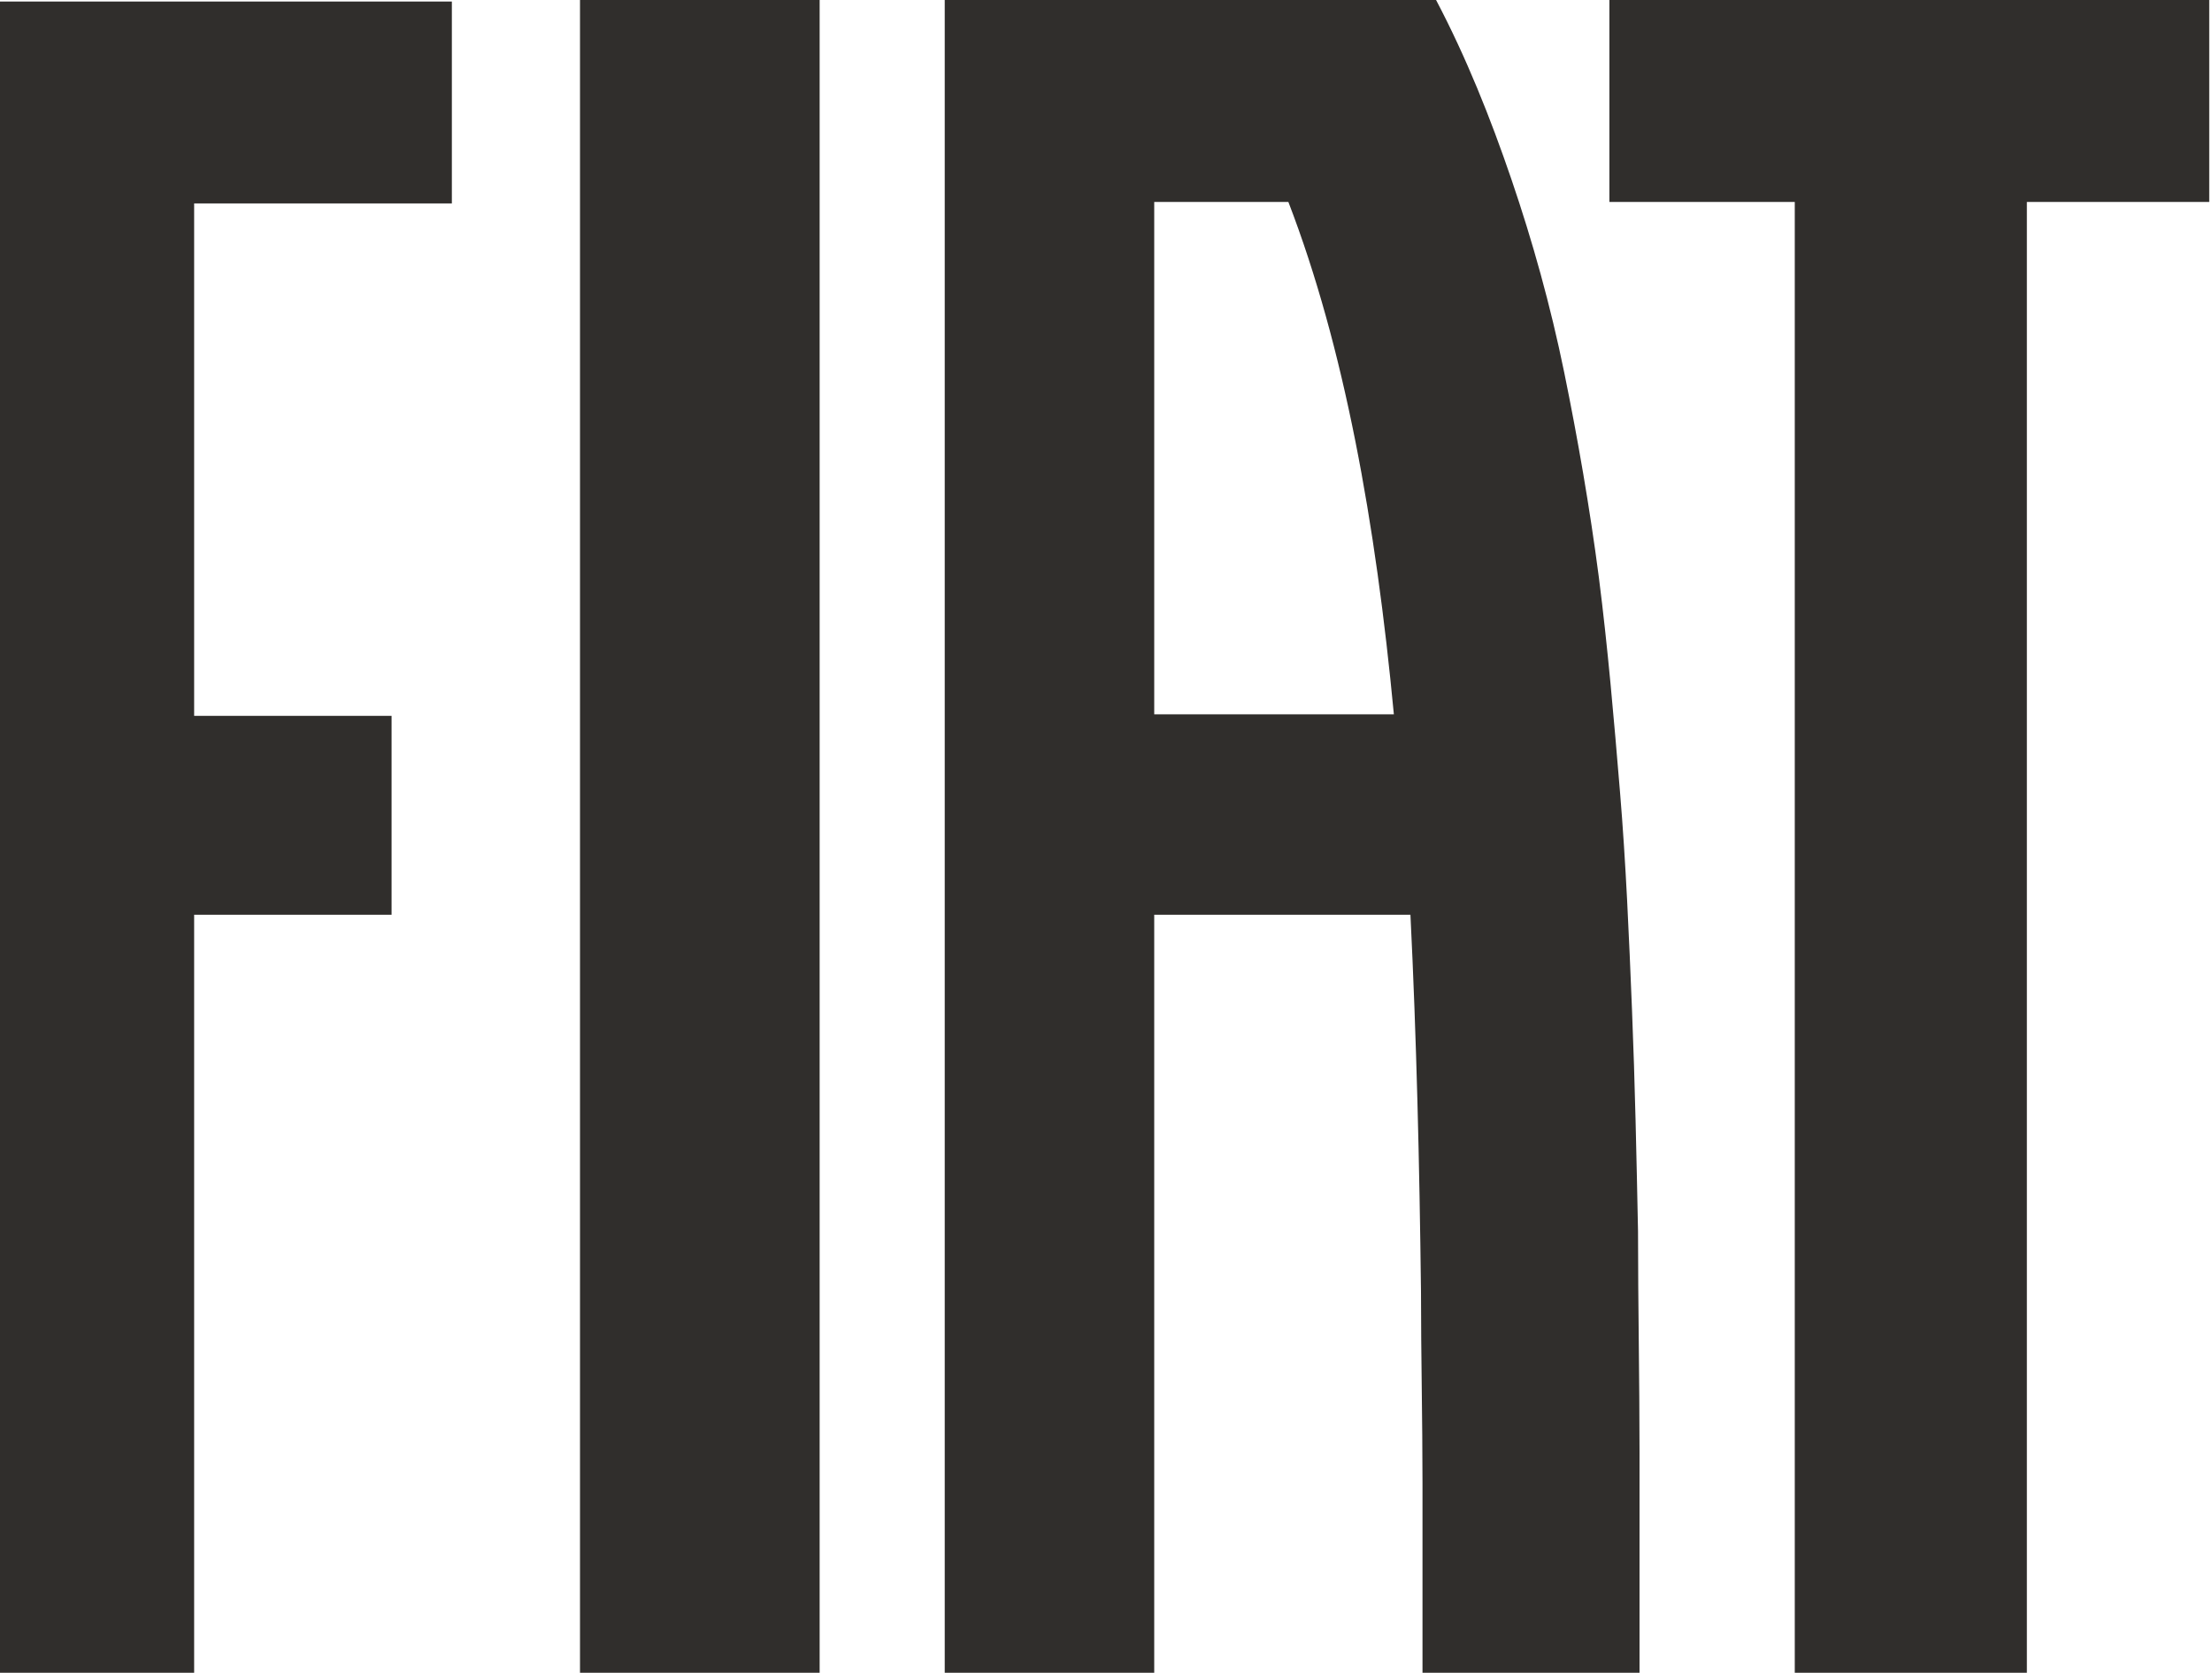
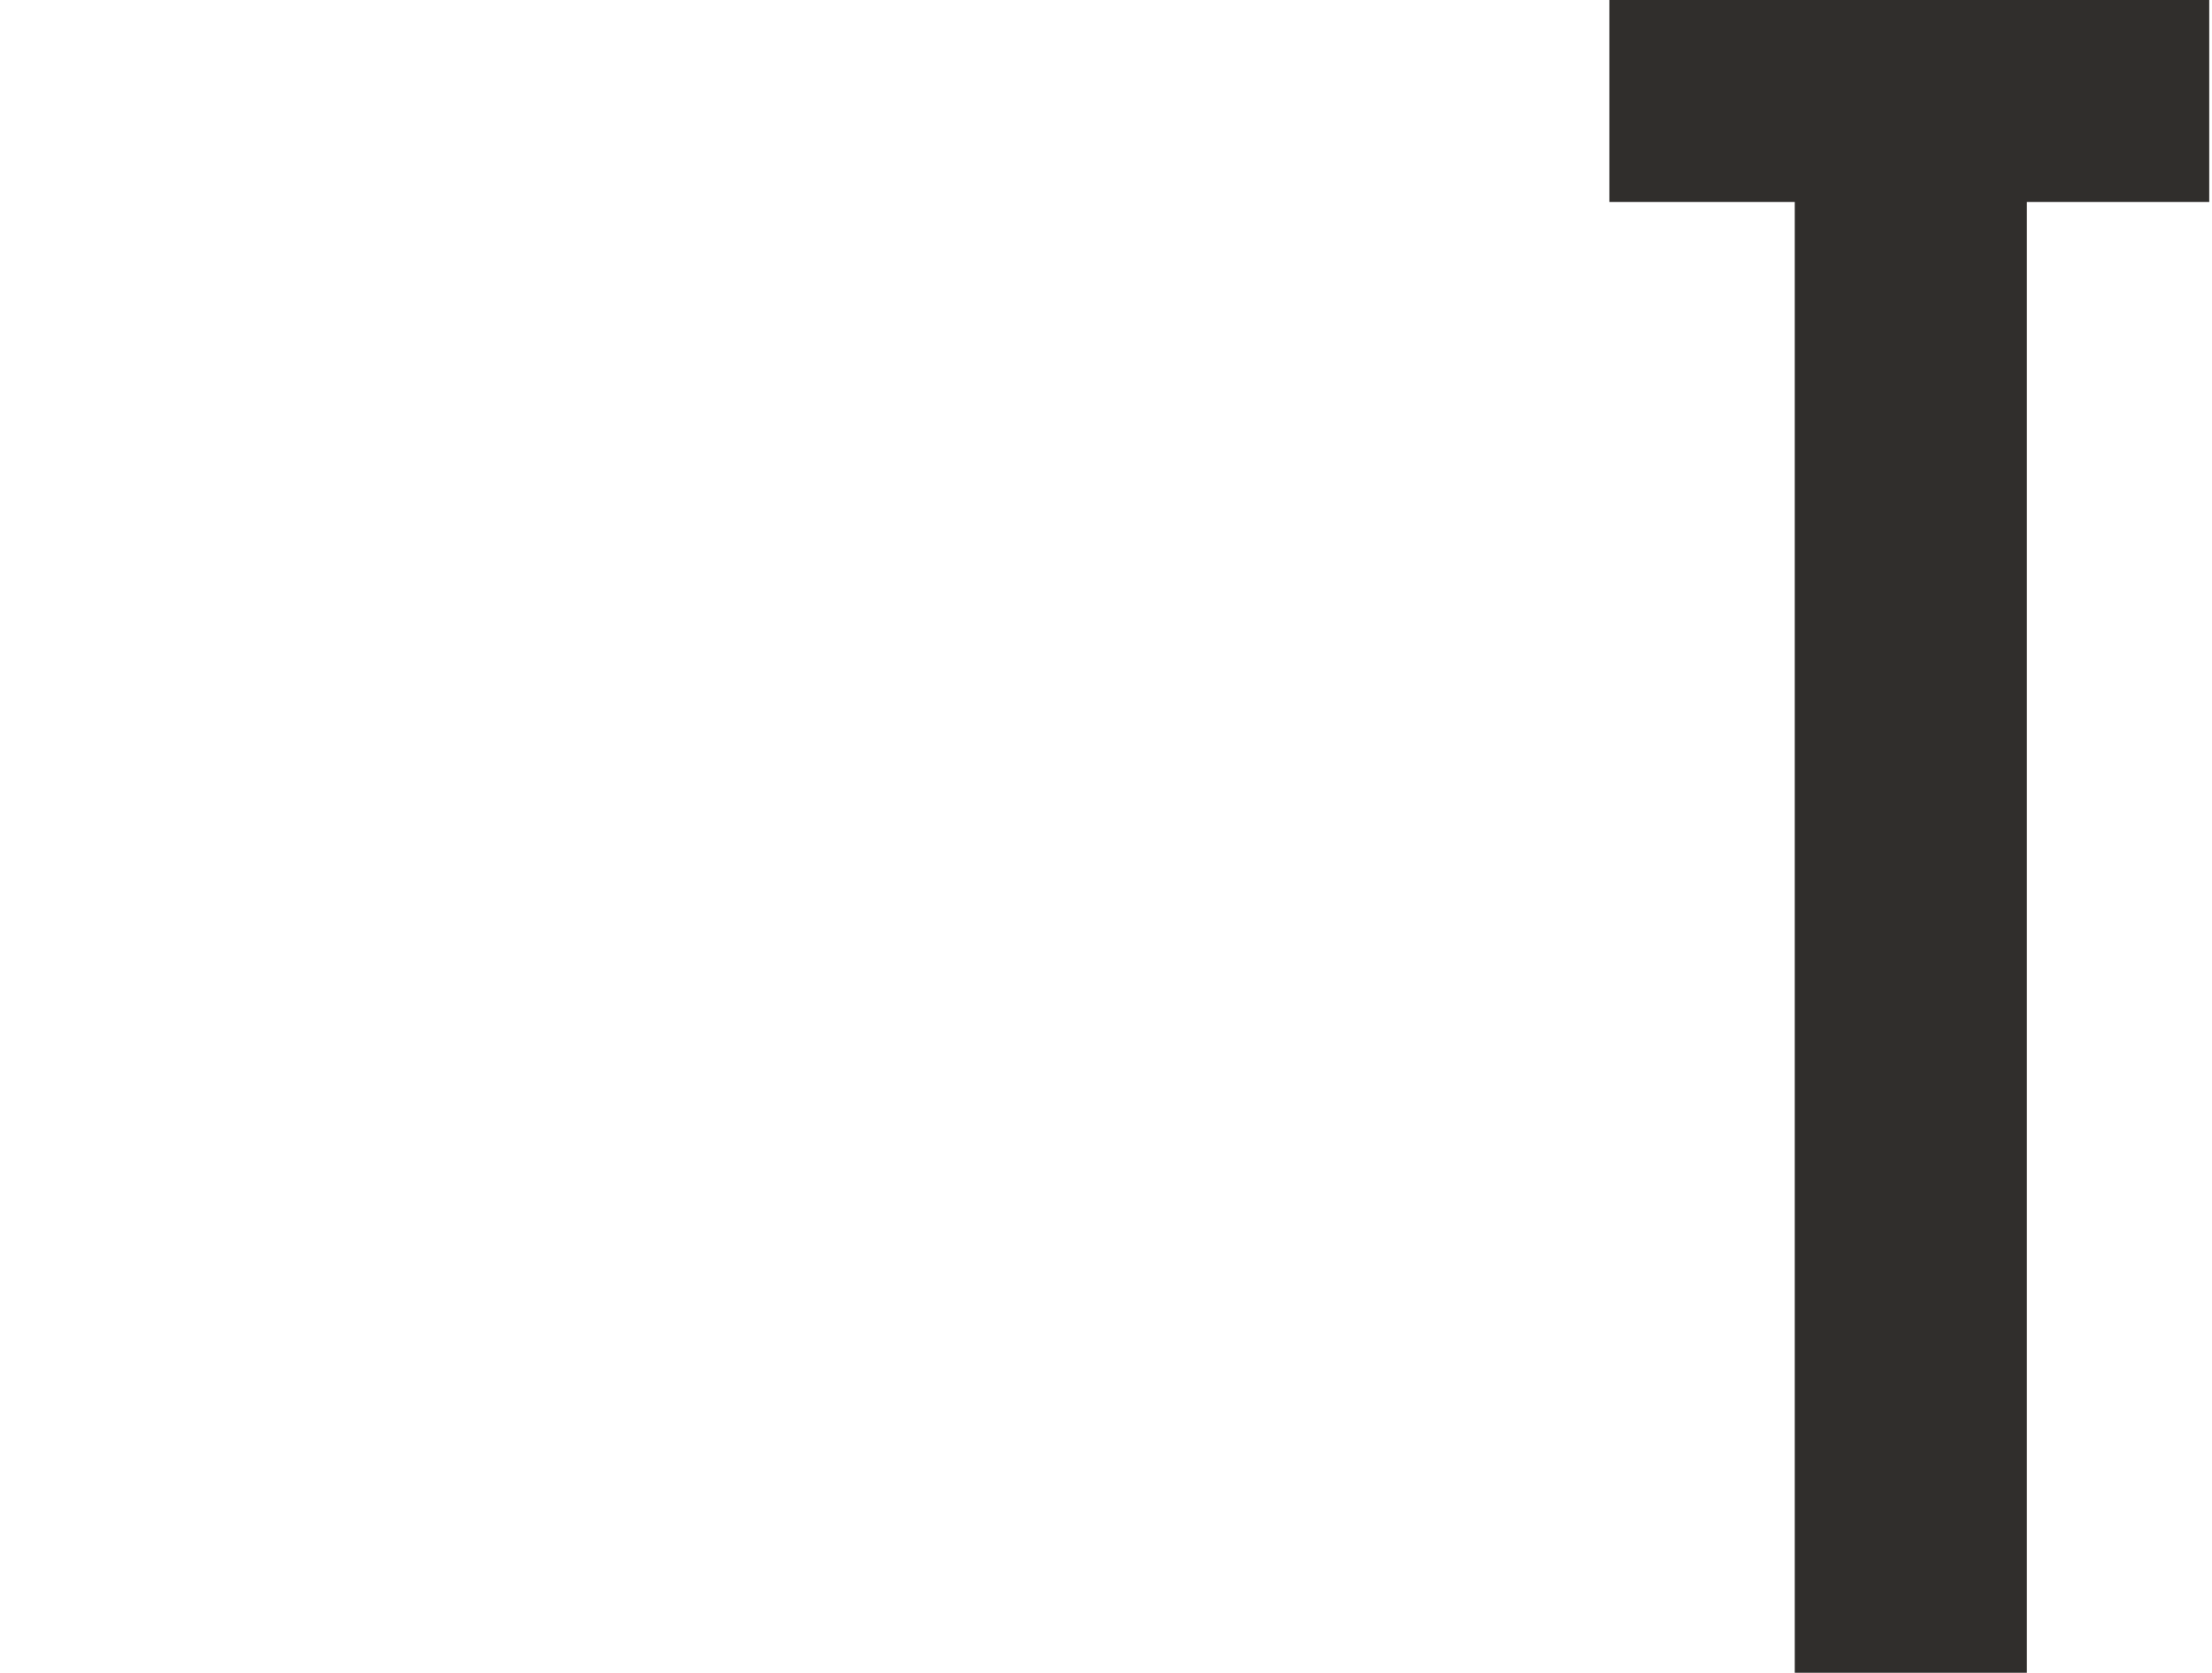
<svg xmlns="http://www.w3.org/2000/svg" xml:space="preserve" width="119px" height="90px" version="1.1" style="shape-rendering:geometricPrecision; text-rendering:geometricPrecision; image-rendering:optimizeQuality; fill-rule:evenodd; clip-rule:evenodd" viewBox="0 0 1466 1110">
  <defs>
    <style type="text/css">
   
    .fil0 {fill:#302E2C}
   
  </style>
  </defs>
  <g id="Warstwa_x0020_1">
    <g id="_669957520">
-       <path class="fil0" d="M384 1110c53,0 106,0 159,0 0,-370 0,-740 0,-1110 -53,0 -106,0 -159,0 0,370 0,740 0,1110z" />
-       <path class="fil0" d="M1067 0c0,45 0,89 0,134 41,0 82,0 123,0 0,325 0,651 0,976 51,0 103,0 154,0 0,-325 0,-651 0,-976 40,0 81,0 121,0 0,-45 0,-89 0,-134 -133,0 -266,0 -399,0z" />
-       <path class="fil0" d="M0 1110l2 0 2 0 2 0 2 0 2 0 2 0 2 0 2 0 2 0 2 0 2 0 2 0 2 0 2 0 2 0 2 0 2 0 2 0 2 0 2 0 2 0 2 0 2 0 2 0 2 0 2 0 2 0 2 0 2 0 2 0 2 0 2 0 2 0 2 0 2 0 2 0 2 0 2 0 2 0 2 0 2 0 2 0 2 0 2 0 2 0 2 0 2 0 2 0 2 0 2 0 2 0 2 0 2 0 2 0 2 0 2 0 2 0 2 0 2 0 2 0 2 0 2 0 2 0 2 0c0,-168 0,-336 0,-503 44,0 88,0 131,0 0,-44 0,-88 0,-132 -44,0 -88,0 -131,0 0,-113 0,-227 0,-340 57,0 114,0 171,0 0,-45 0,-89 0,-134l-5 0 -5 0 -5 0 -5 0 -5 0 -5 0 -5 0 -5 0 -5 0 -5 0 -5 0 -5 0 -5 0 -5 0 -5 0 -5 0 -5 0 -5 0 -5 0 -5 0 -5 0 -5 0 -5 0 -5 0 -5 0 -5 0 -5 0 -5 0 -5 0 -5 0 -5 0 -5 0 -5 0 -5 0 -5 0 -5 0 -5 0 -5 0 -5 0 -5 0 -5 0 -5 0 -5 0 -5 0 -5 0 -5 0 -5 0 -5 0 -5 0 -5 0 -5 0 -5 0 -5 0 -5 0 -5 0 -5 0 -5 0 -5 0 -5 0 -5 0 -5 0 -5 0 -5 0 -5 0 0 1110z" />
-       <path class="fil0" d="M765 474c0,-113 0,-227 0,-340 30,0 60,0 89,0 37,96 58,213 70,340 -53,0 -107,0 -160,0zm322 490c0,-49 -1,-98 -1,-147 -1,-49 -2,-98 -4,-147 -2,-49 -4,-97 -8,-145 -4,-48 -8,-95 -14,-142 -6,-46 -14,-92 -23,-136 -9,-44 -21,-87 -35,-128 -14,-41 -30,-81 -50,-119 -109,0 -217,0 -326,0 0,370 0,740 0,1110 46,0 92,0 139,0 0,-168 0,-336 0,-503 57,0 113,0 170,0 4,81 6,165 7,250 0,42 1,85 1,127 0,42 0,85 0,127 48,0 96,0 144,0 0,-24 0,-48 0,-73 0,-24 0,-49 0,-73z" />
+       <path class="fil0" d="M1067 0c0,45 0,89 0,134 41,0 82,0 123,0 0,325 0,651 0,976 51,0 103,0 154,0 0,-325 0,-651 0,-976 40,0 81,0 121,0 0,-45 0,-89 0,-134 -133,0 -266,0 -399,0" />
    </g>
  </g>
</svg>